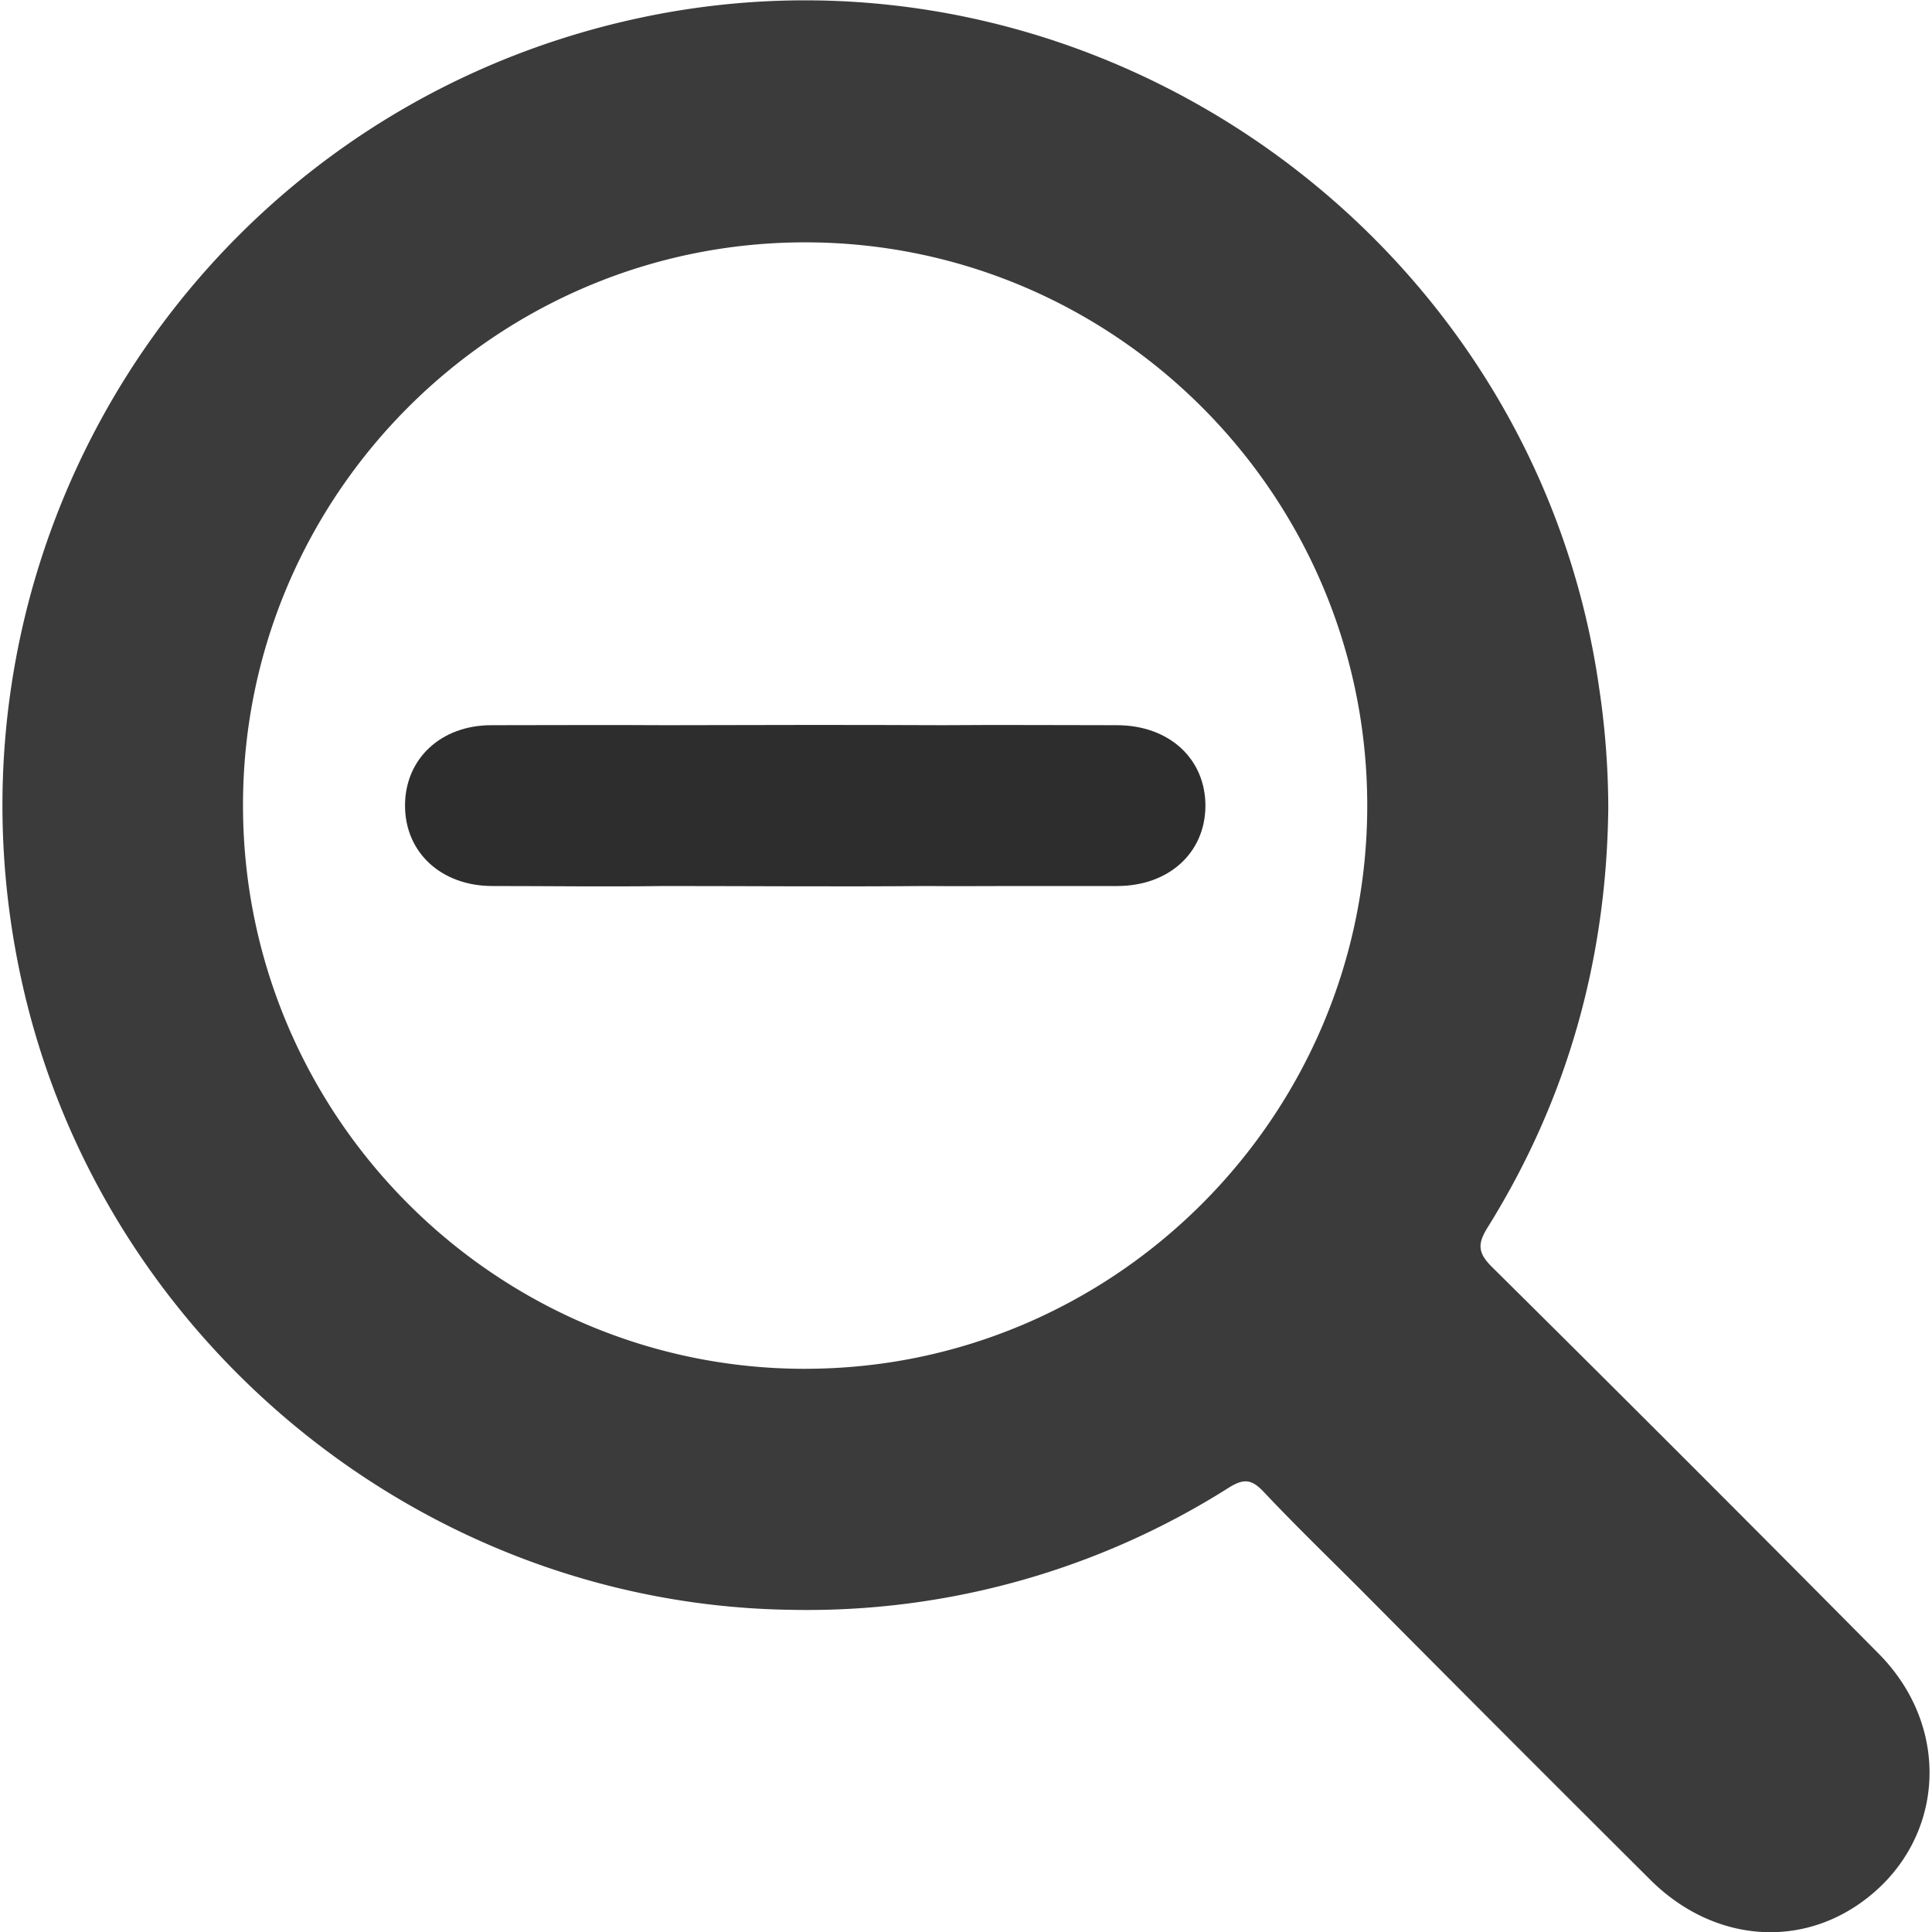
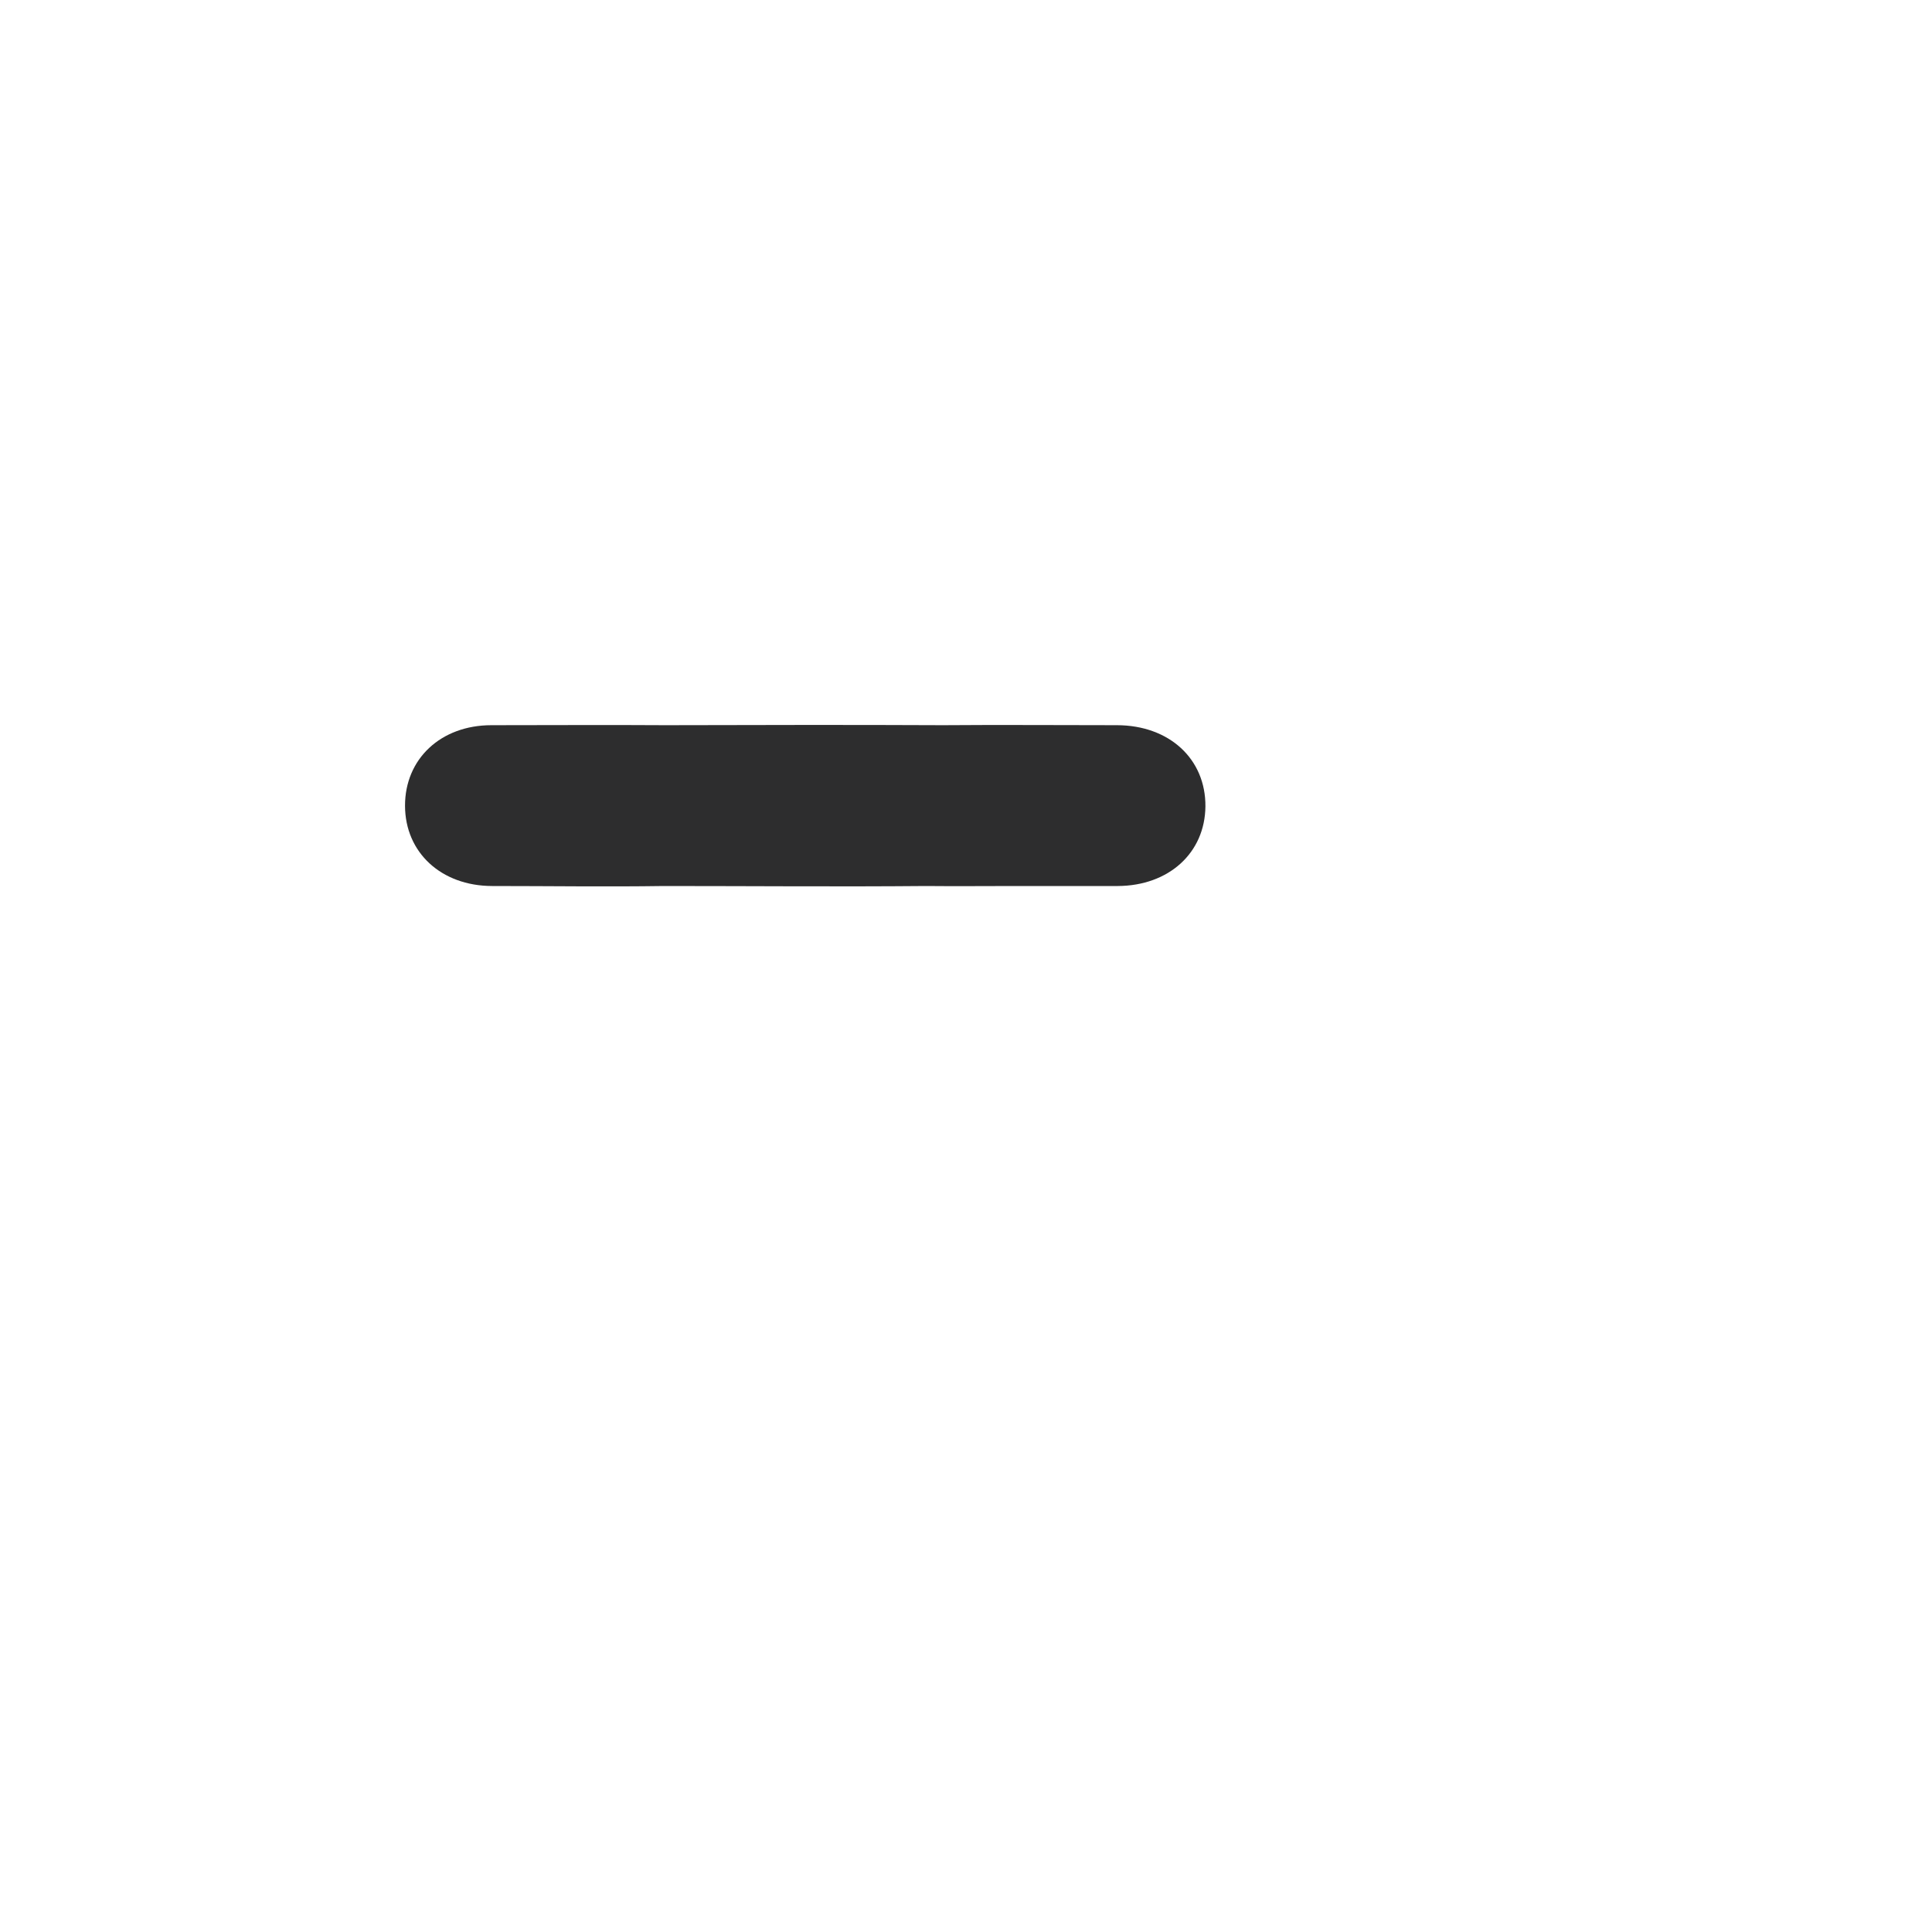
<svg xmlns="http://www.w3.org/2000/svg" id="Layer_1" data-name="Layer 1" viewBox="0 0 500 500">
  <defs>
    <style>.cls-1{fill:#3b3b3c;}.cls-2{fill:#2d2d2e;}</style>
  </defs>
-   <path class="cls-1" d="M416.22,209.24c-.45,39-10.56,75.25-31.2,108.38-2.6,4.18-2.66,6.5,1,10.17Q436.39,377.68,486.23,428c19.52,19.73,16.89,49.67-5.29,64.88-16.75,11.48-38.32,9.05-53.81-6.36q-37.54-37.38-74.88-75c-8.42-8.43-17-16.72-25.17-25.39-3.09-3.28-5.1-3.61-9.1-1.1a203.89,203.89,0,0,1-113.26,31.59c-95.1-1.32-178.44-69.37-199.06-162.51C-19.53,140.35,52.43,28.45,166.22,4.49,282.47-20,397.16,60.44,413.87,178.13A211.8,211.8,0,0,1,416.22,209.24Zm-207.84,145c80,0,145.31-65.3,145.46-145.46.14-80.48-65.19-146.07-145.5-146.06C128.3,62.74,63,128,62.89,208.18,62.75,288.65,128.1,354.26,208.38,354.25Z" />
  <path class="cls-2" d="M289.07,187.68c-15,0-30-.12-45,0-24-.11-47.92-.06-71.89,0-15-.1-30,0-45,0-13.13,0-22.39,8.75-22.36,20.86s9.39,20.72,22.5,20.76c14.81,0,29.62.22,44.42,0,22.62,0,45.24.2,67.85,0,7.72.08,15.45,0,23.17,0,8.84,0,17.68,0,26.52,0,13.21-.06,22.56-8.57,22.68-20.59C312.06,196.43,302.62,187.7,289.07,187.68Z" />
</svg>